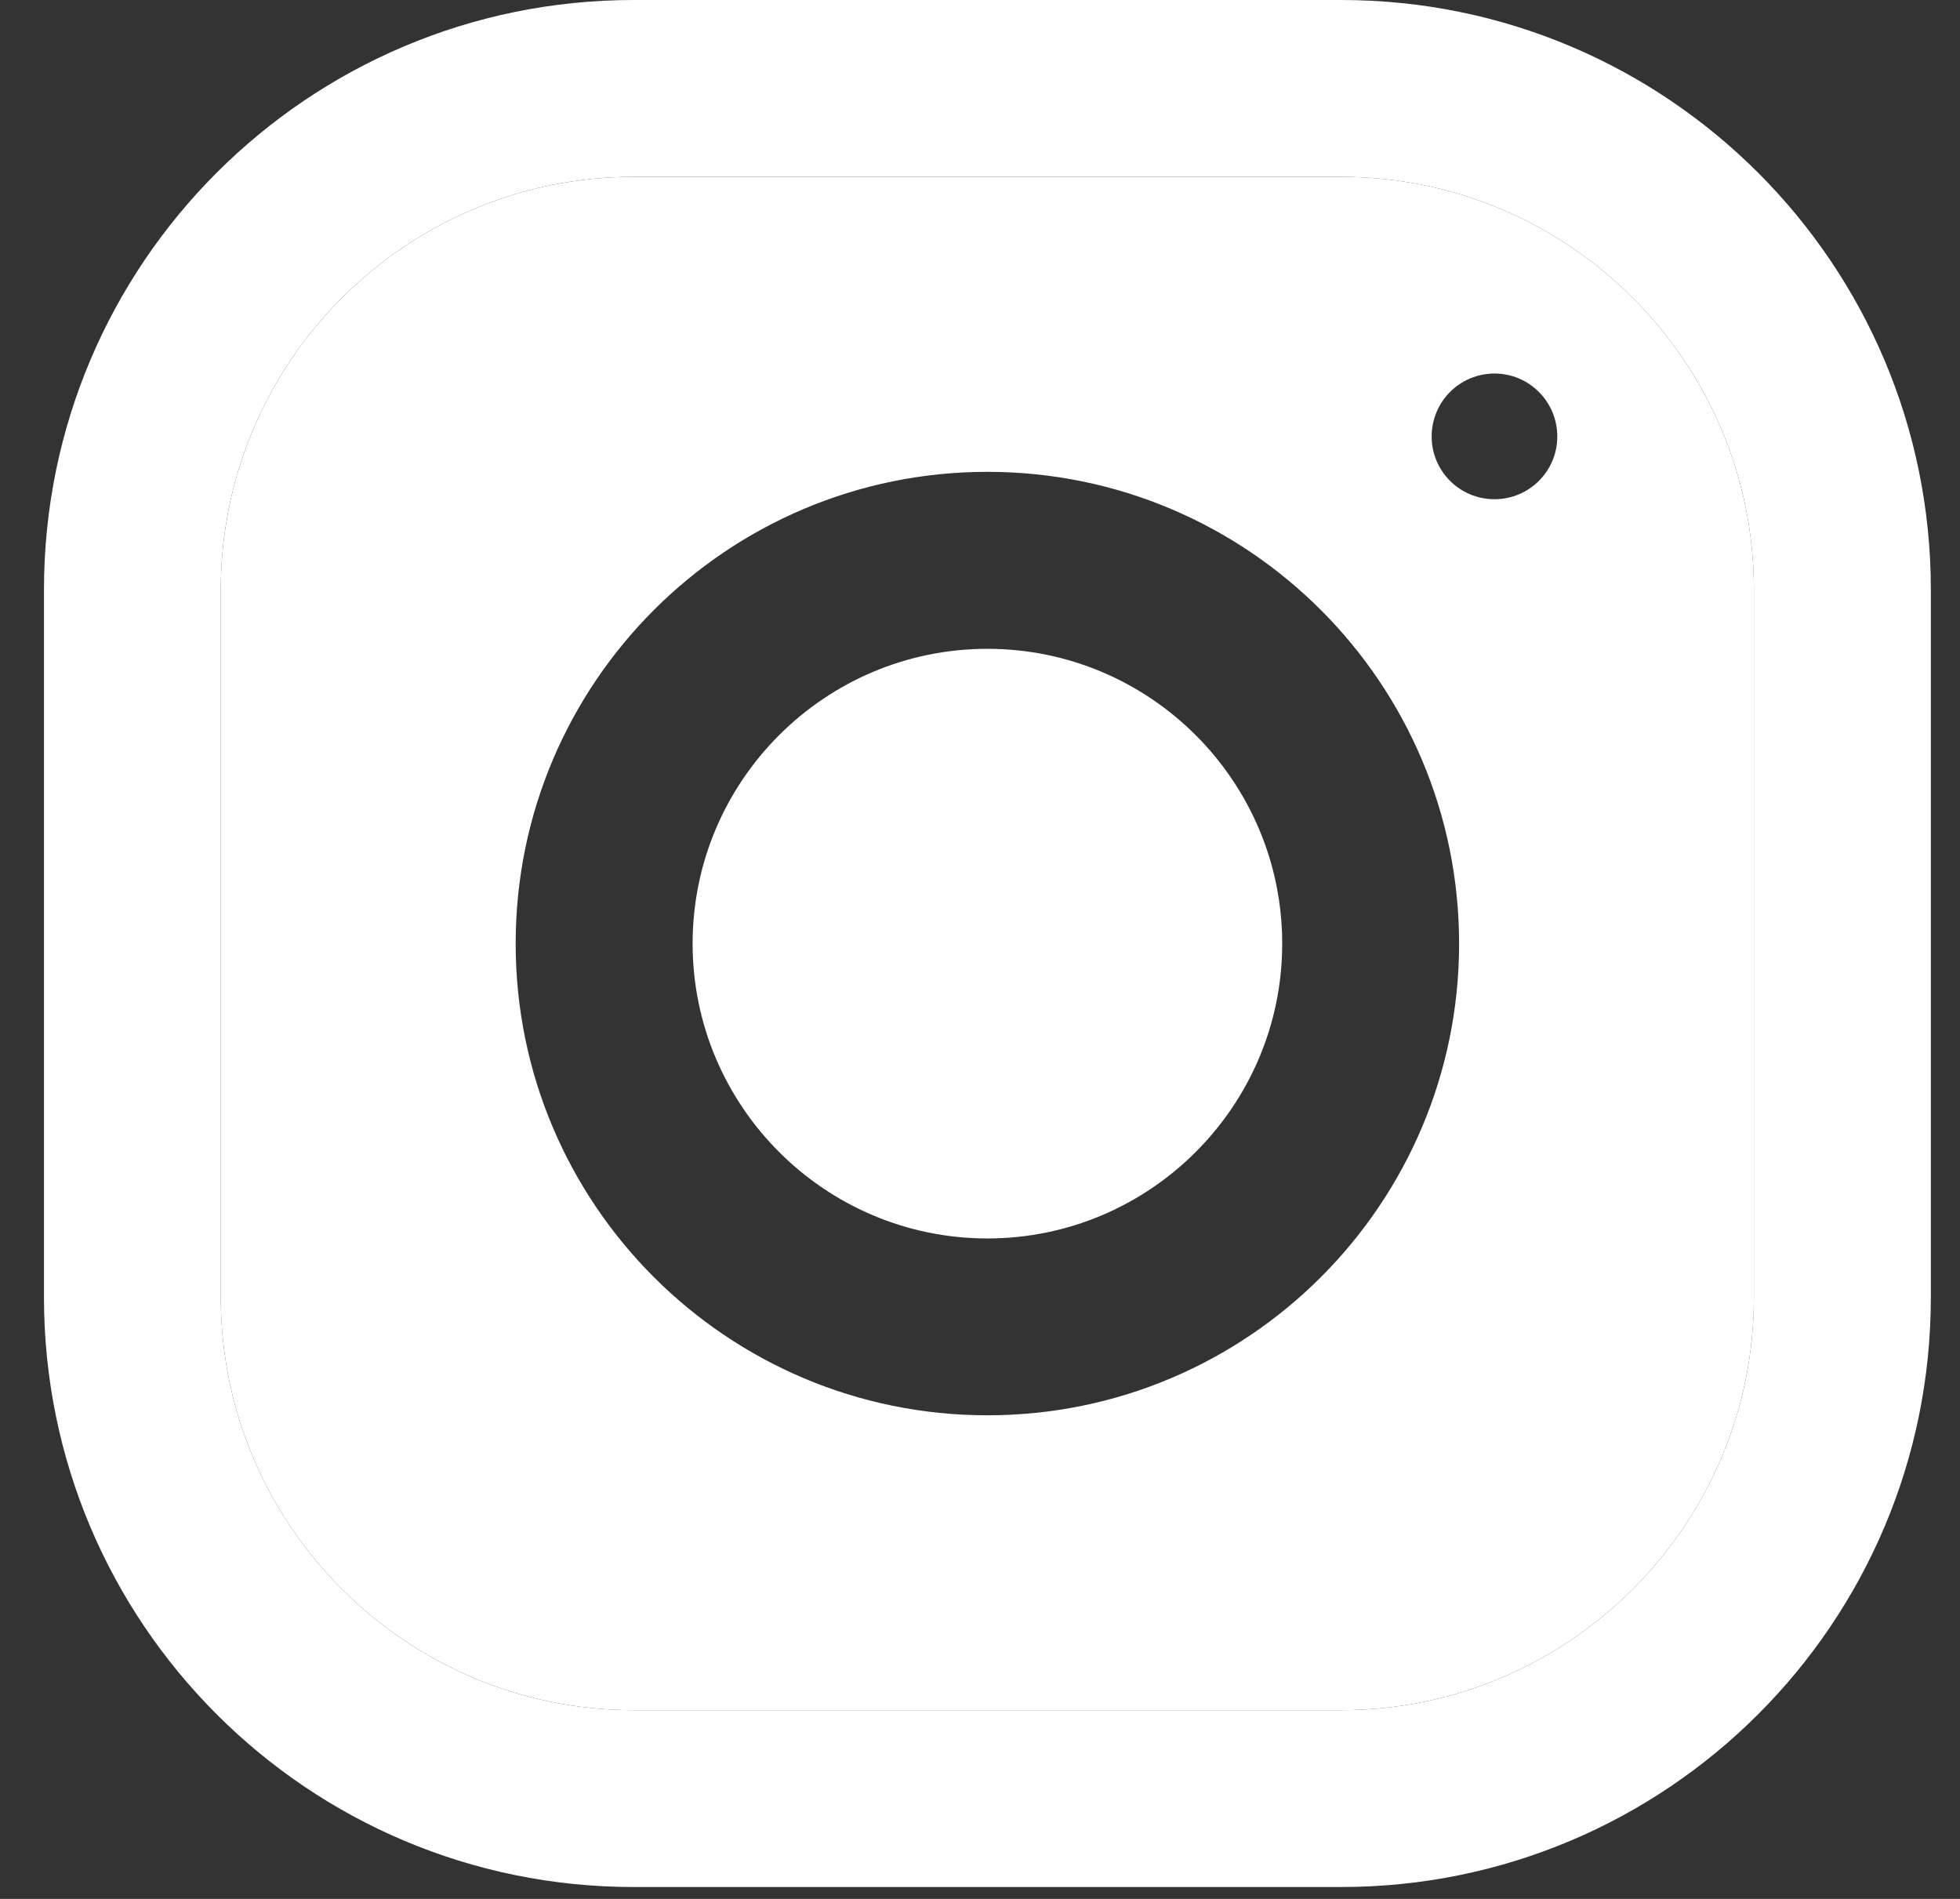
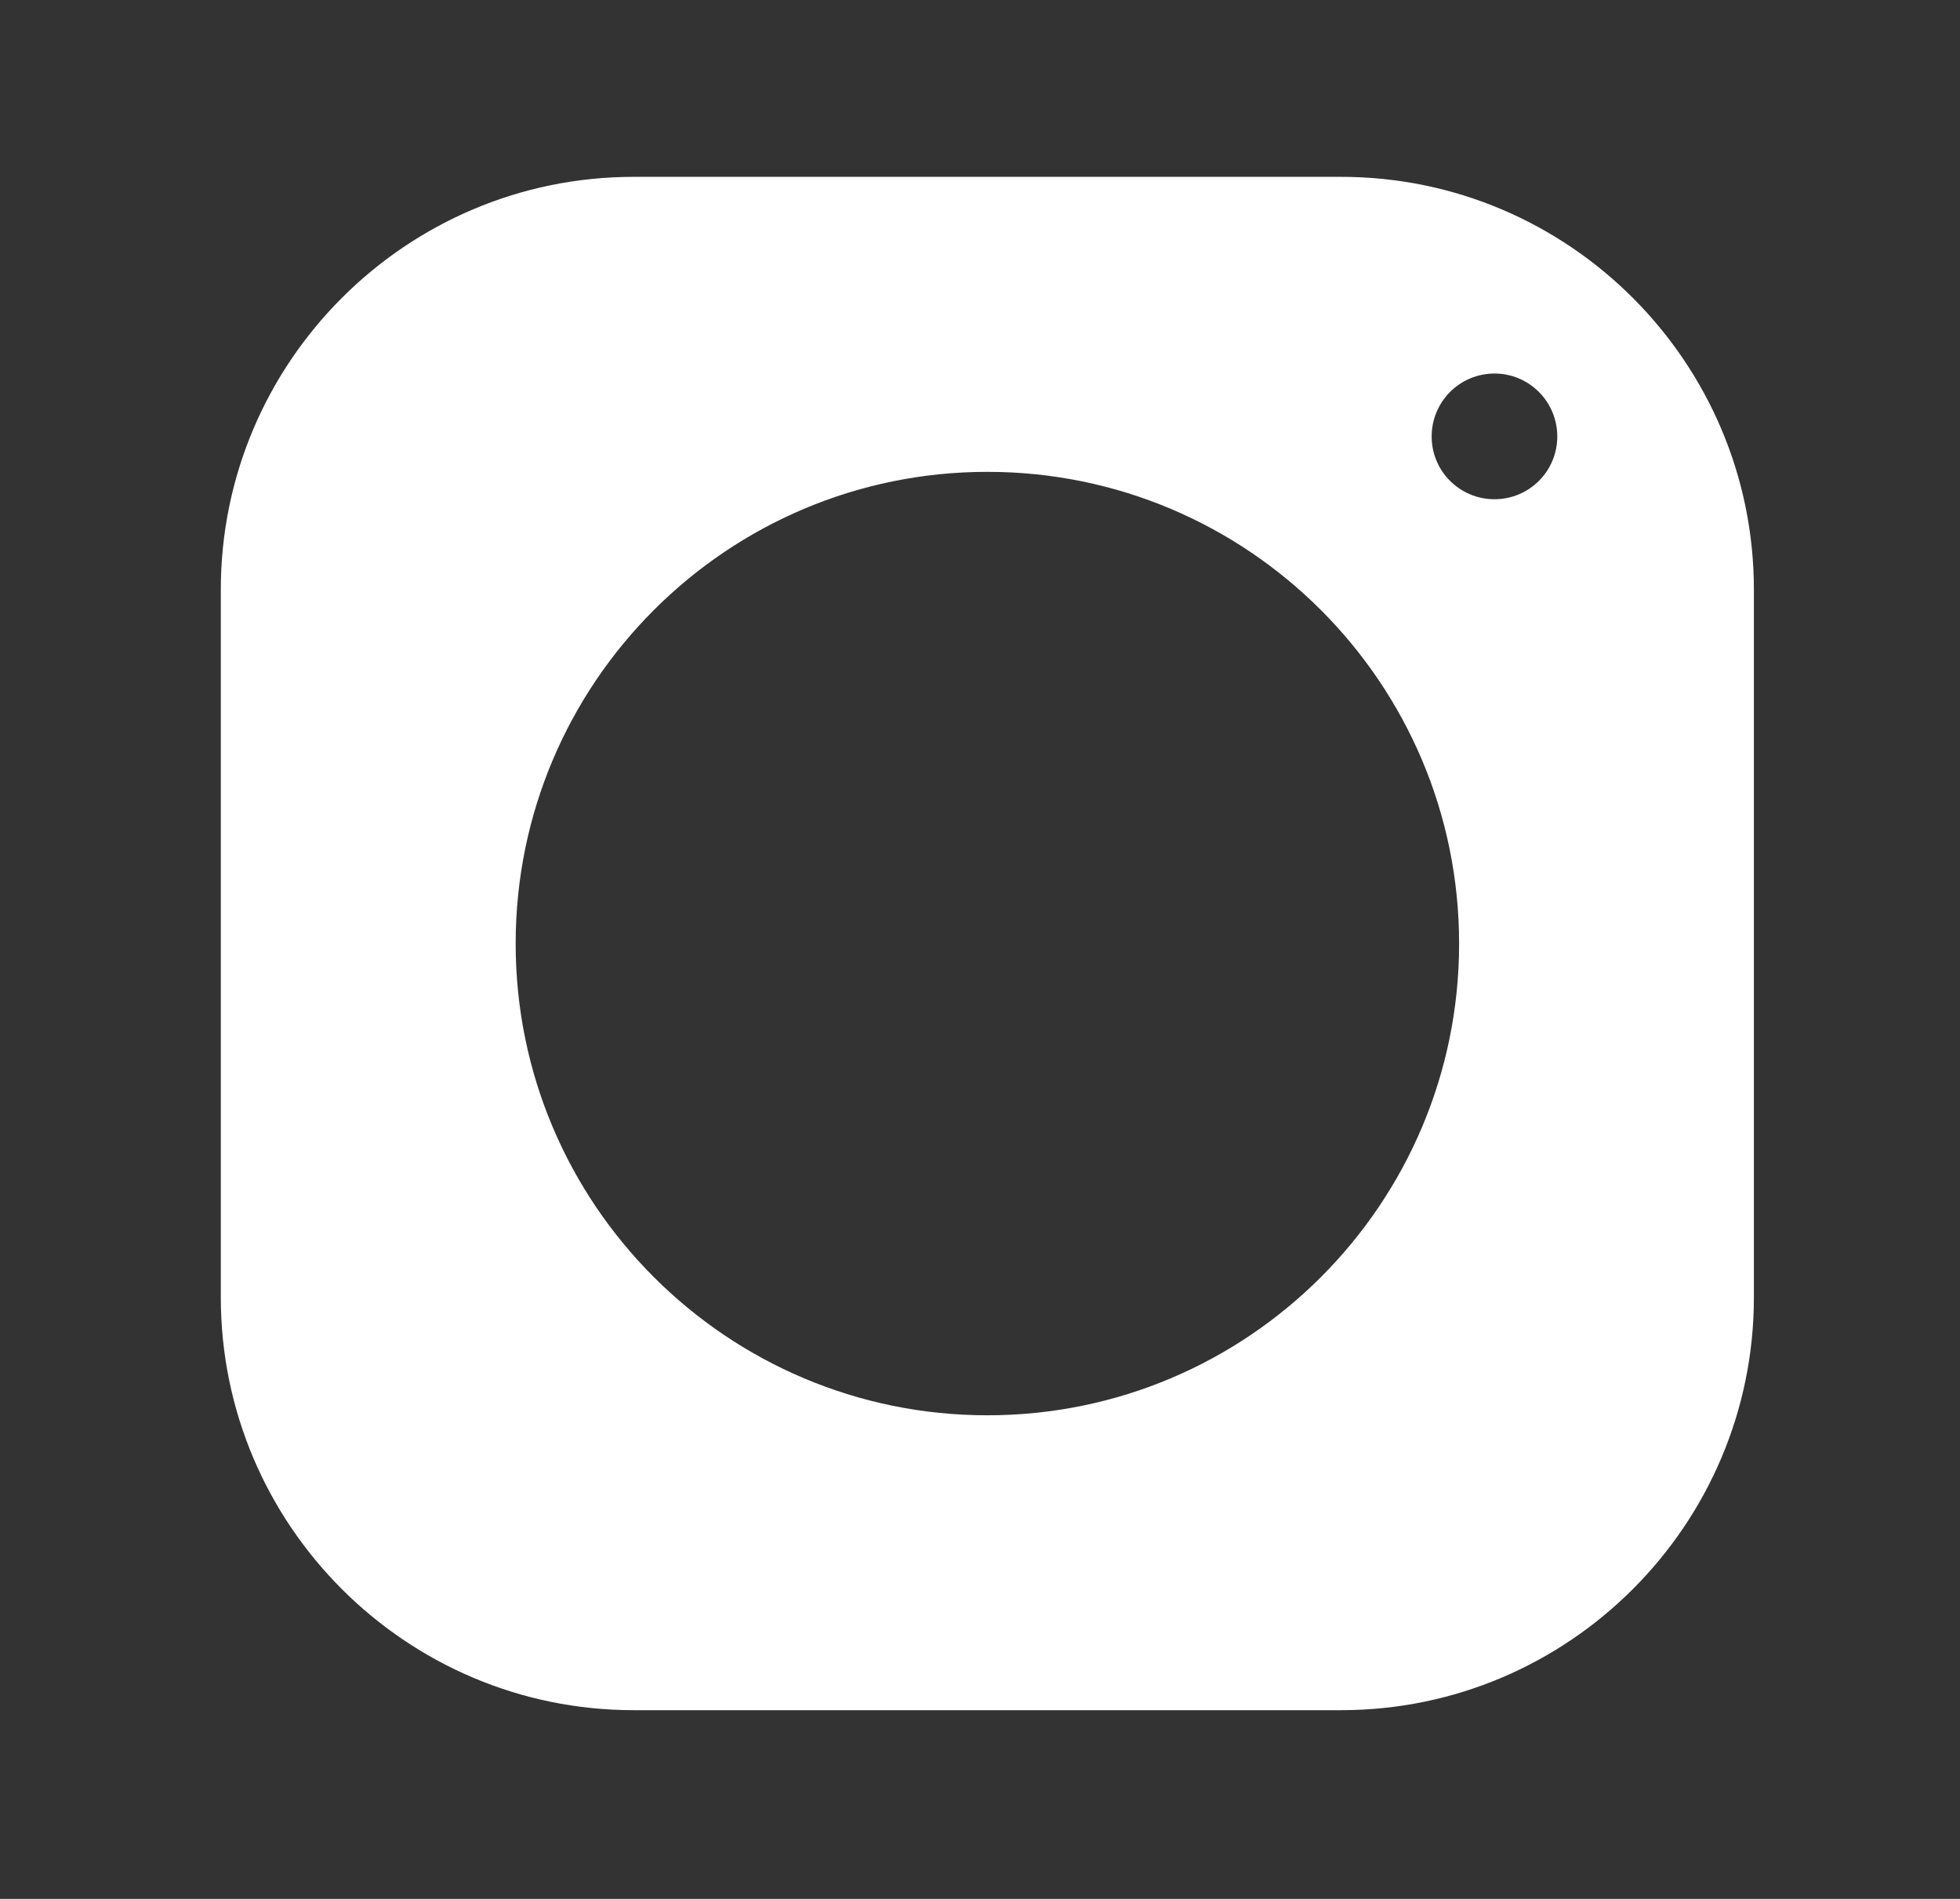
<svg xmlns="http://www.w3.org/2000/svg" width="32" height="31" viewBox="0 0 32 31" fill="none">
  <rect x="0" y="0" width="32" height="31" fill="#333333" stroke="none" />
  <path fill-rule="evenodd" clip-rule="evenodd" d="M28.635 9.626C28.635 5.912 25.612 2.887 21.896 2.887H10.345C6.628 2.887 3.605 5.912 3.605 9.626V21.18C3.605 24.894 6.628 27.919 10.345 27.919H21.896C25.612 27.919 28.635 24.894 28.635 21.18V9.626ZM23.374 7.126C23.374 7.692 23.832 8.15 24.4 8.15C24.967 8.15 25.425 7.692 25.425 7.126C25.425 6.558 24.967 6.098 24.4 6.098C23.832 6.098 23.374 6.558 23.374 7.126ZM8.419 15.405C8.419 19.656 11.868 23.105 16.121 23.105C20.373 23.105 23.822 19.656 23.822 15.405C23.822 11.152 20.373 7.703 16.121 7.703C11.868 7.703 8.419 11.152 8.419 15.405Z" fill="white" />
-   <path d="M16.121 10.592C13.467 10.592 11.308 12.749 11.308 15.405C11.308 18.057 13.467 20.218 16.121 20.218C18.774 20.218 20.934 18.057 20.934 15.405C20.934 12.749 18.774 10.592 16.121 10.592Z" fill="white" />
-   <path fill-rule="evenodd" clip-rule="evenodd" d="M10.345 30.806C5.028 30.806 0.718 26.496 0.718 21.18V9.626C0.718 4.31 5.028 0 10.345 0H21.896C27.212 0 31.524 4.31 31.524 9.626V21.18C31.524 26.496 27.212 30.806 21.896 30.806H10.345ZM28.635 9.626C28.635 5.912 25.612 2.887 21.896 2.887H10.345C6.628 2.887 3.605 5.912 3.605 9.626V21.18C3.605 24.894 6.628 27.919 10.345 27.919H21.896C25.612 27.919 28.635 24.894 28.635 21.18V9.626Z" fill="white" />
</svg>